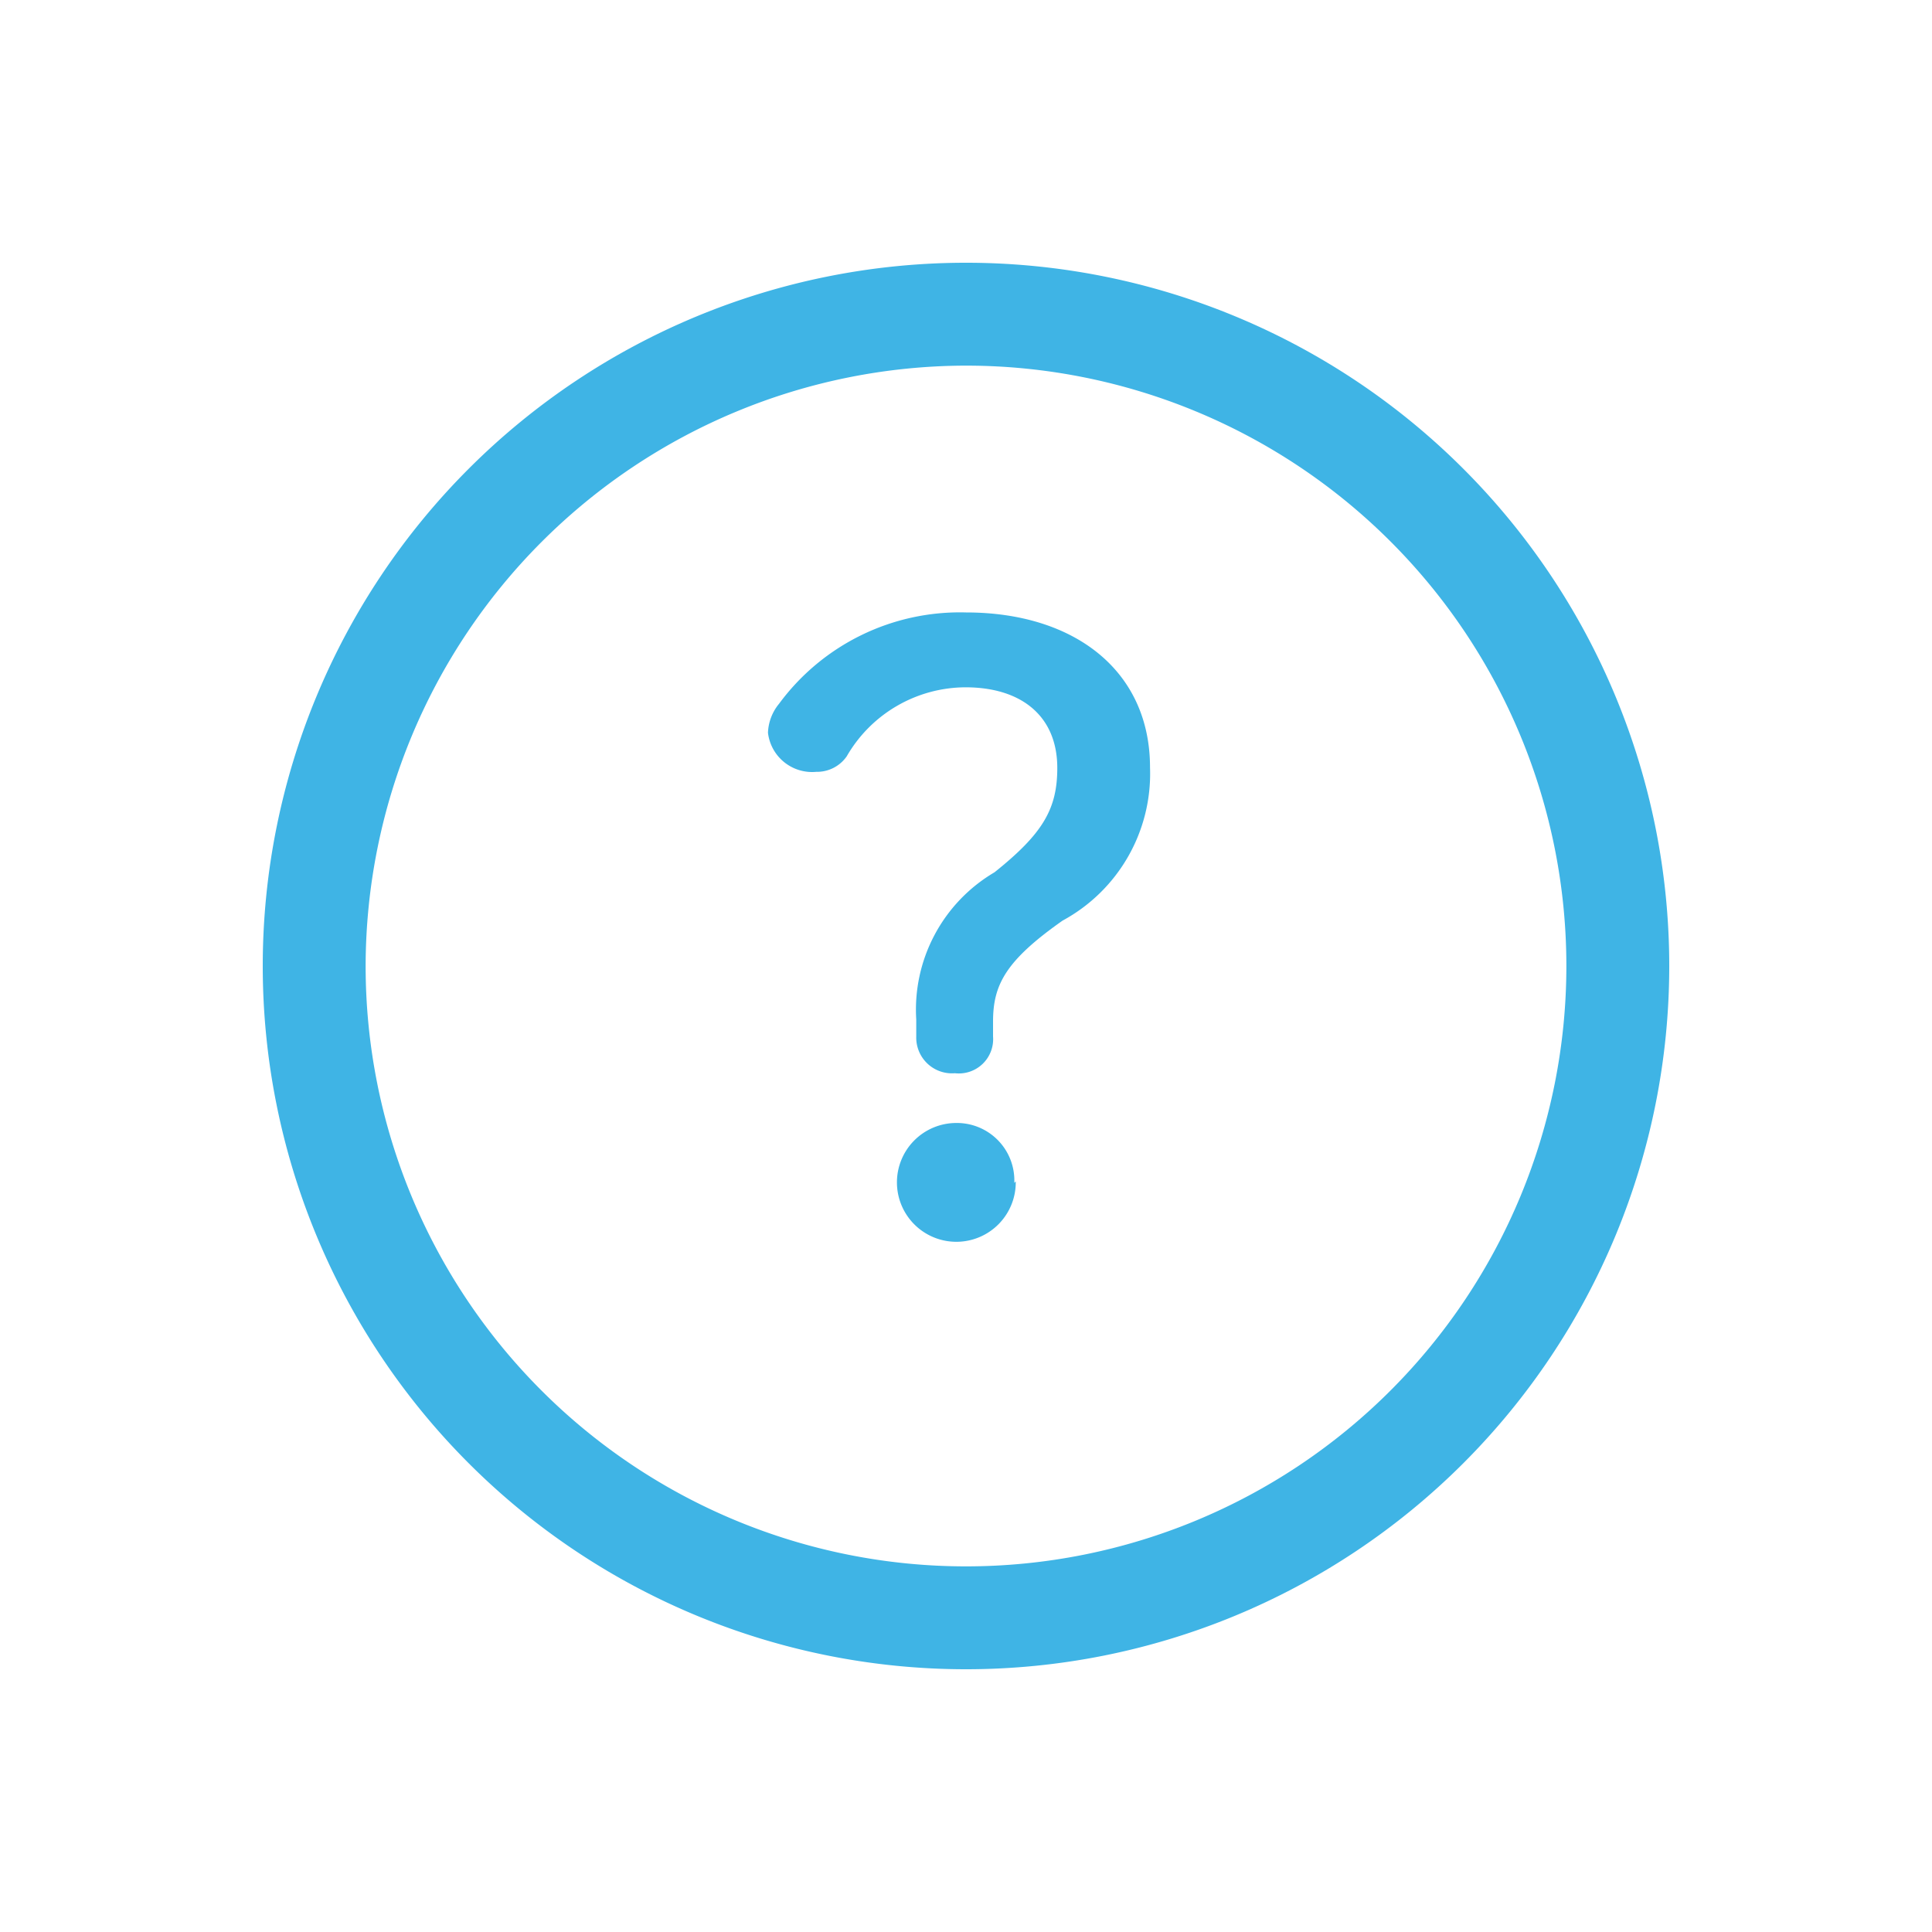
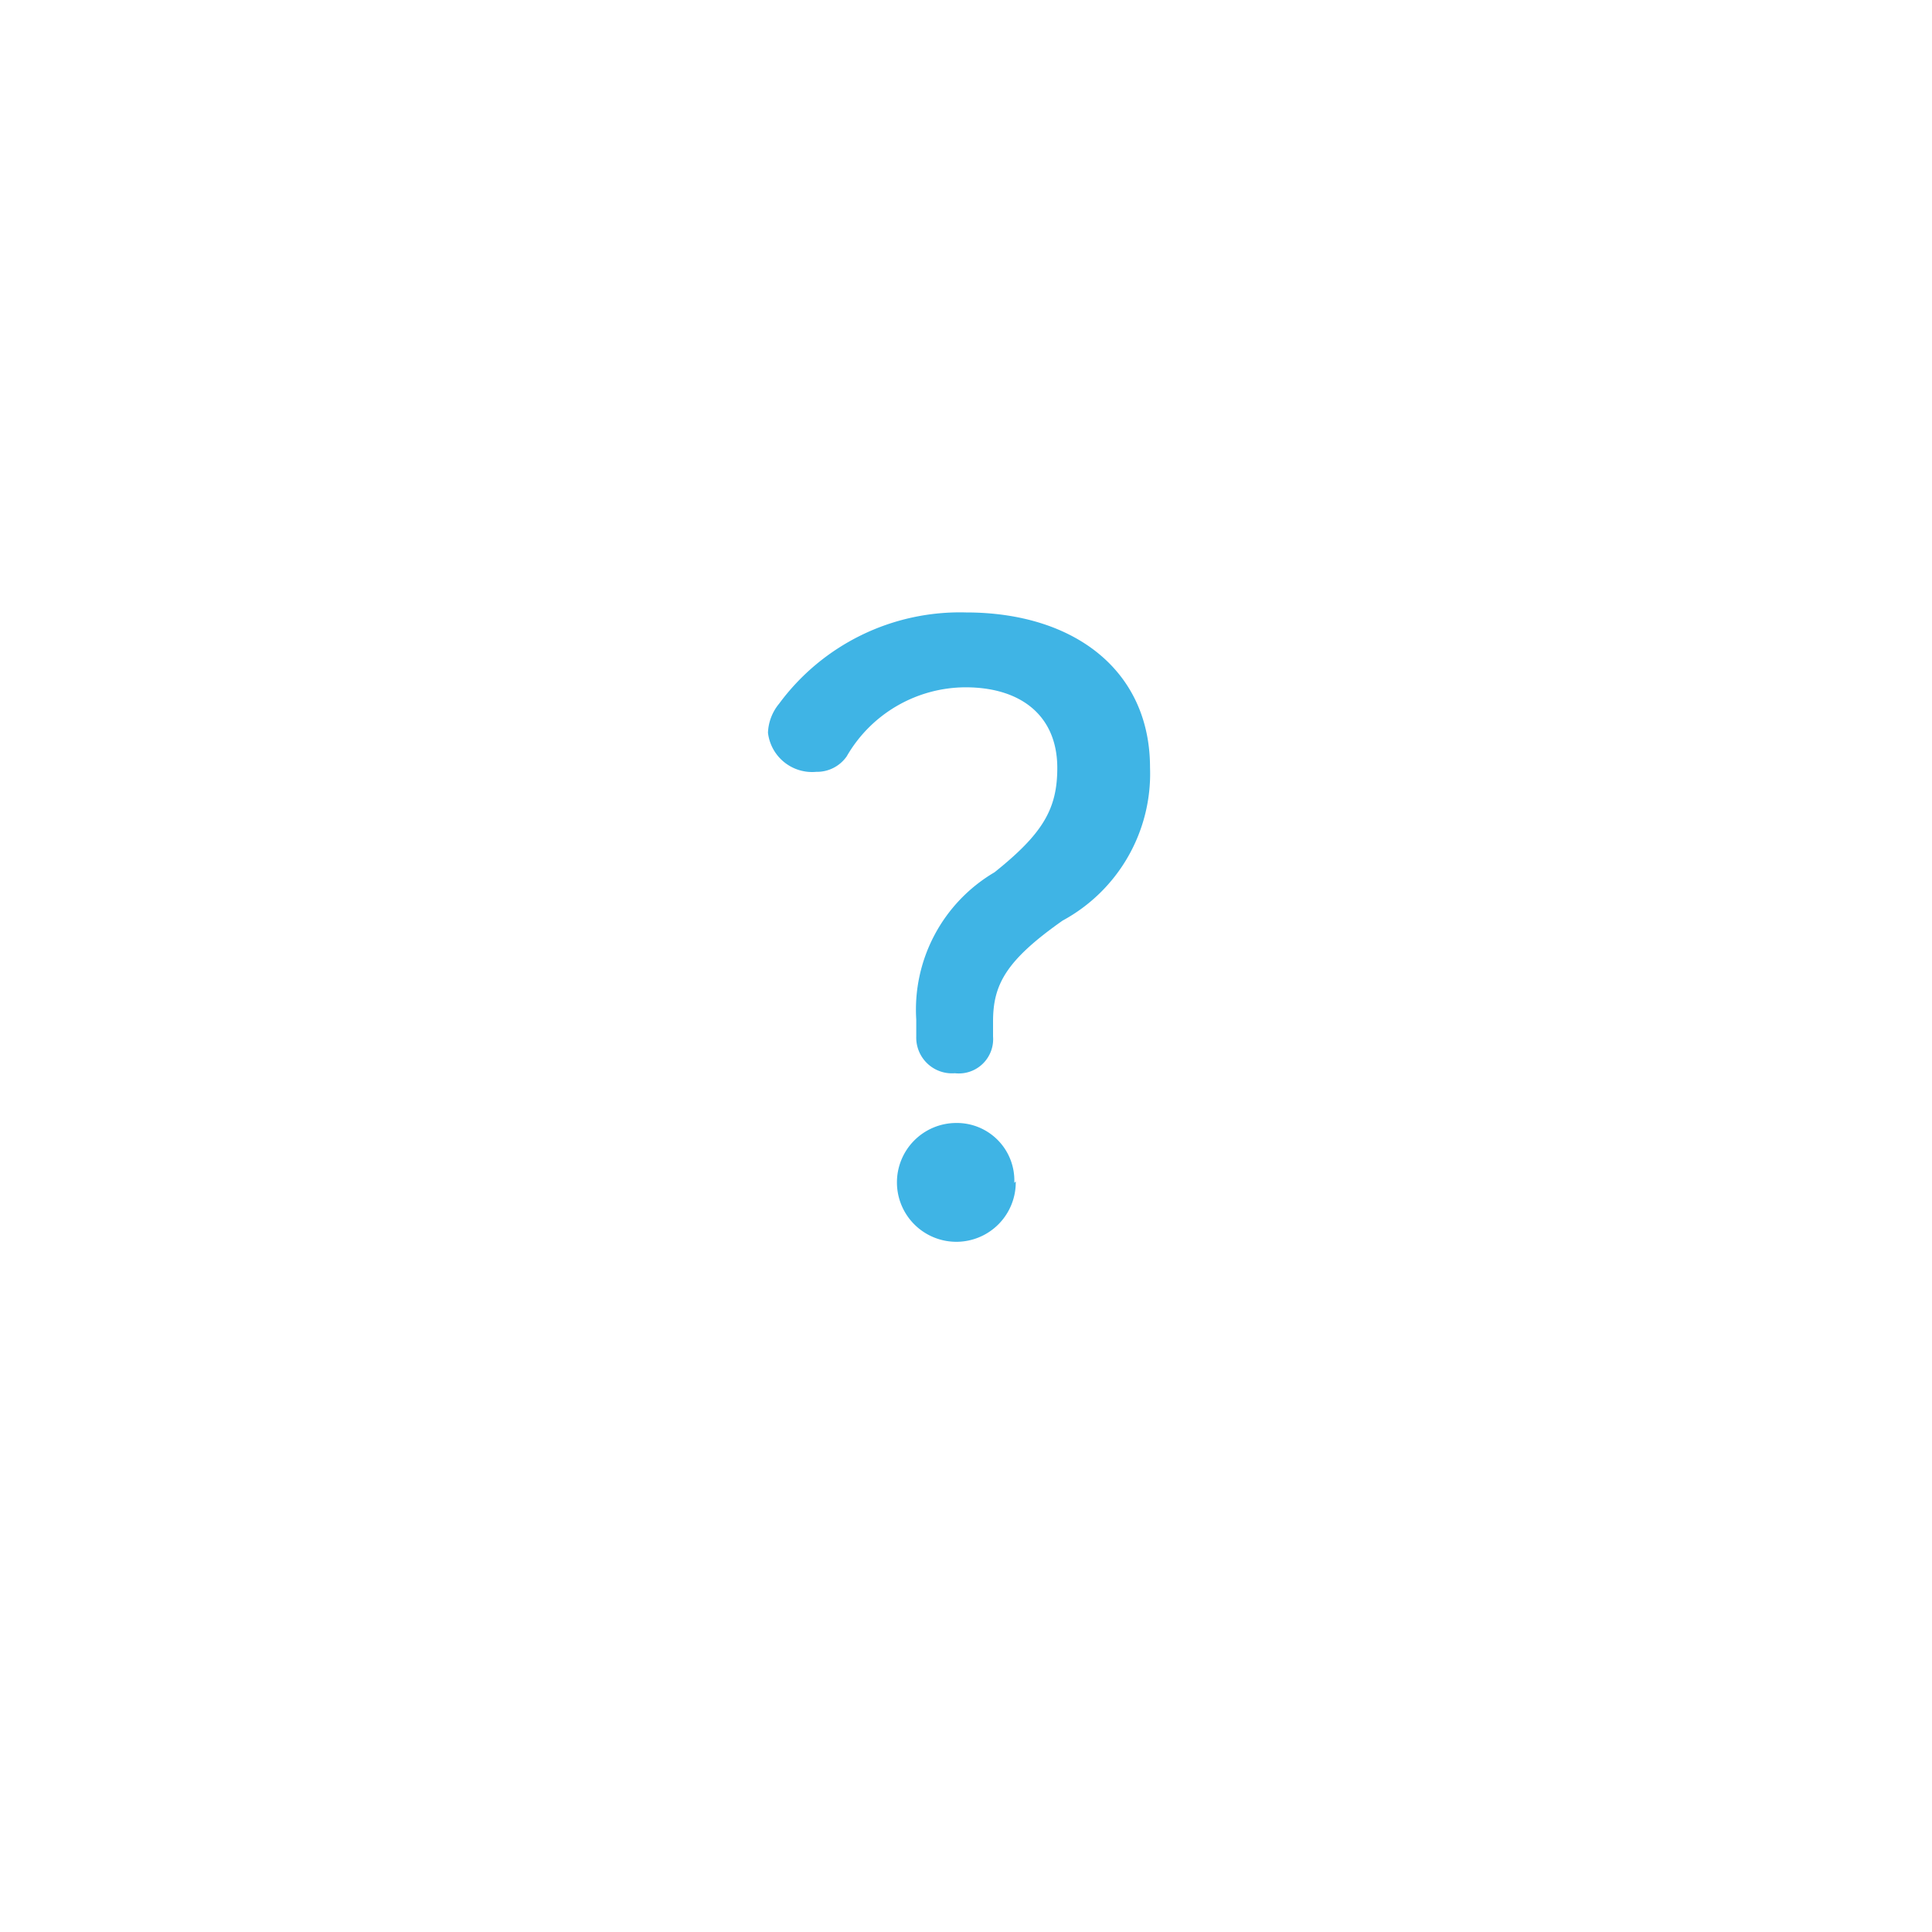
<svg xmlns="http://www.w3.org/2000/svg" id="レイヤー_1" data-name="レイヤー 1" viewBox="0 0 40 40">
  <defs>
    <style>.cls-1{fill:#3fb4e5;}</style>
  </defs>
  <title>ico_question_c2</title>
-   <path class="cls-1" d="M20,7.57A12.43,12.43,0,1,1,7.57,20,12.45,12.45,0,0,1,20,7.57m0-2.13A14.56,14.56,0,1,0,34.56,20,14.56,14.56,0,0,0,20,5.44Z" />
  <path class="cls-1" d="M20.56,21.46a.71.71,0,0,1-.79.76.74.74,0,0,1-.8-.76v-.35a3.3,3.3,0,0,1,1.62-3.05c1-.8,1.3-1.31,1.3-2.16,0-1.08-.75-1.67-1.9-1.67a2.85,2.85,0,0,0-2.46,1.43.75.75,0,0,1-.63.32.92.92,0,0,1-1-.81,1,1,0,0,1,.23-.6A4.65,4.65,0,0,1,20,12.68c2.25,0,3.81,1.21,3.81,3.21A3.46,3.46,0,0,1,22,19.06c-1.18.83-1.44,1.33-1.44,2.09Zm.47,3a1.23,1.23,0,1,1-1.23-1.21A1.19,1.19,0,0,1,21,24.49Z" />
</svg>